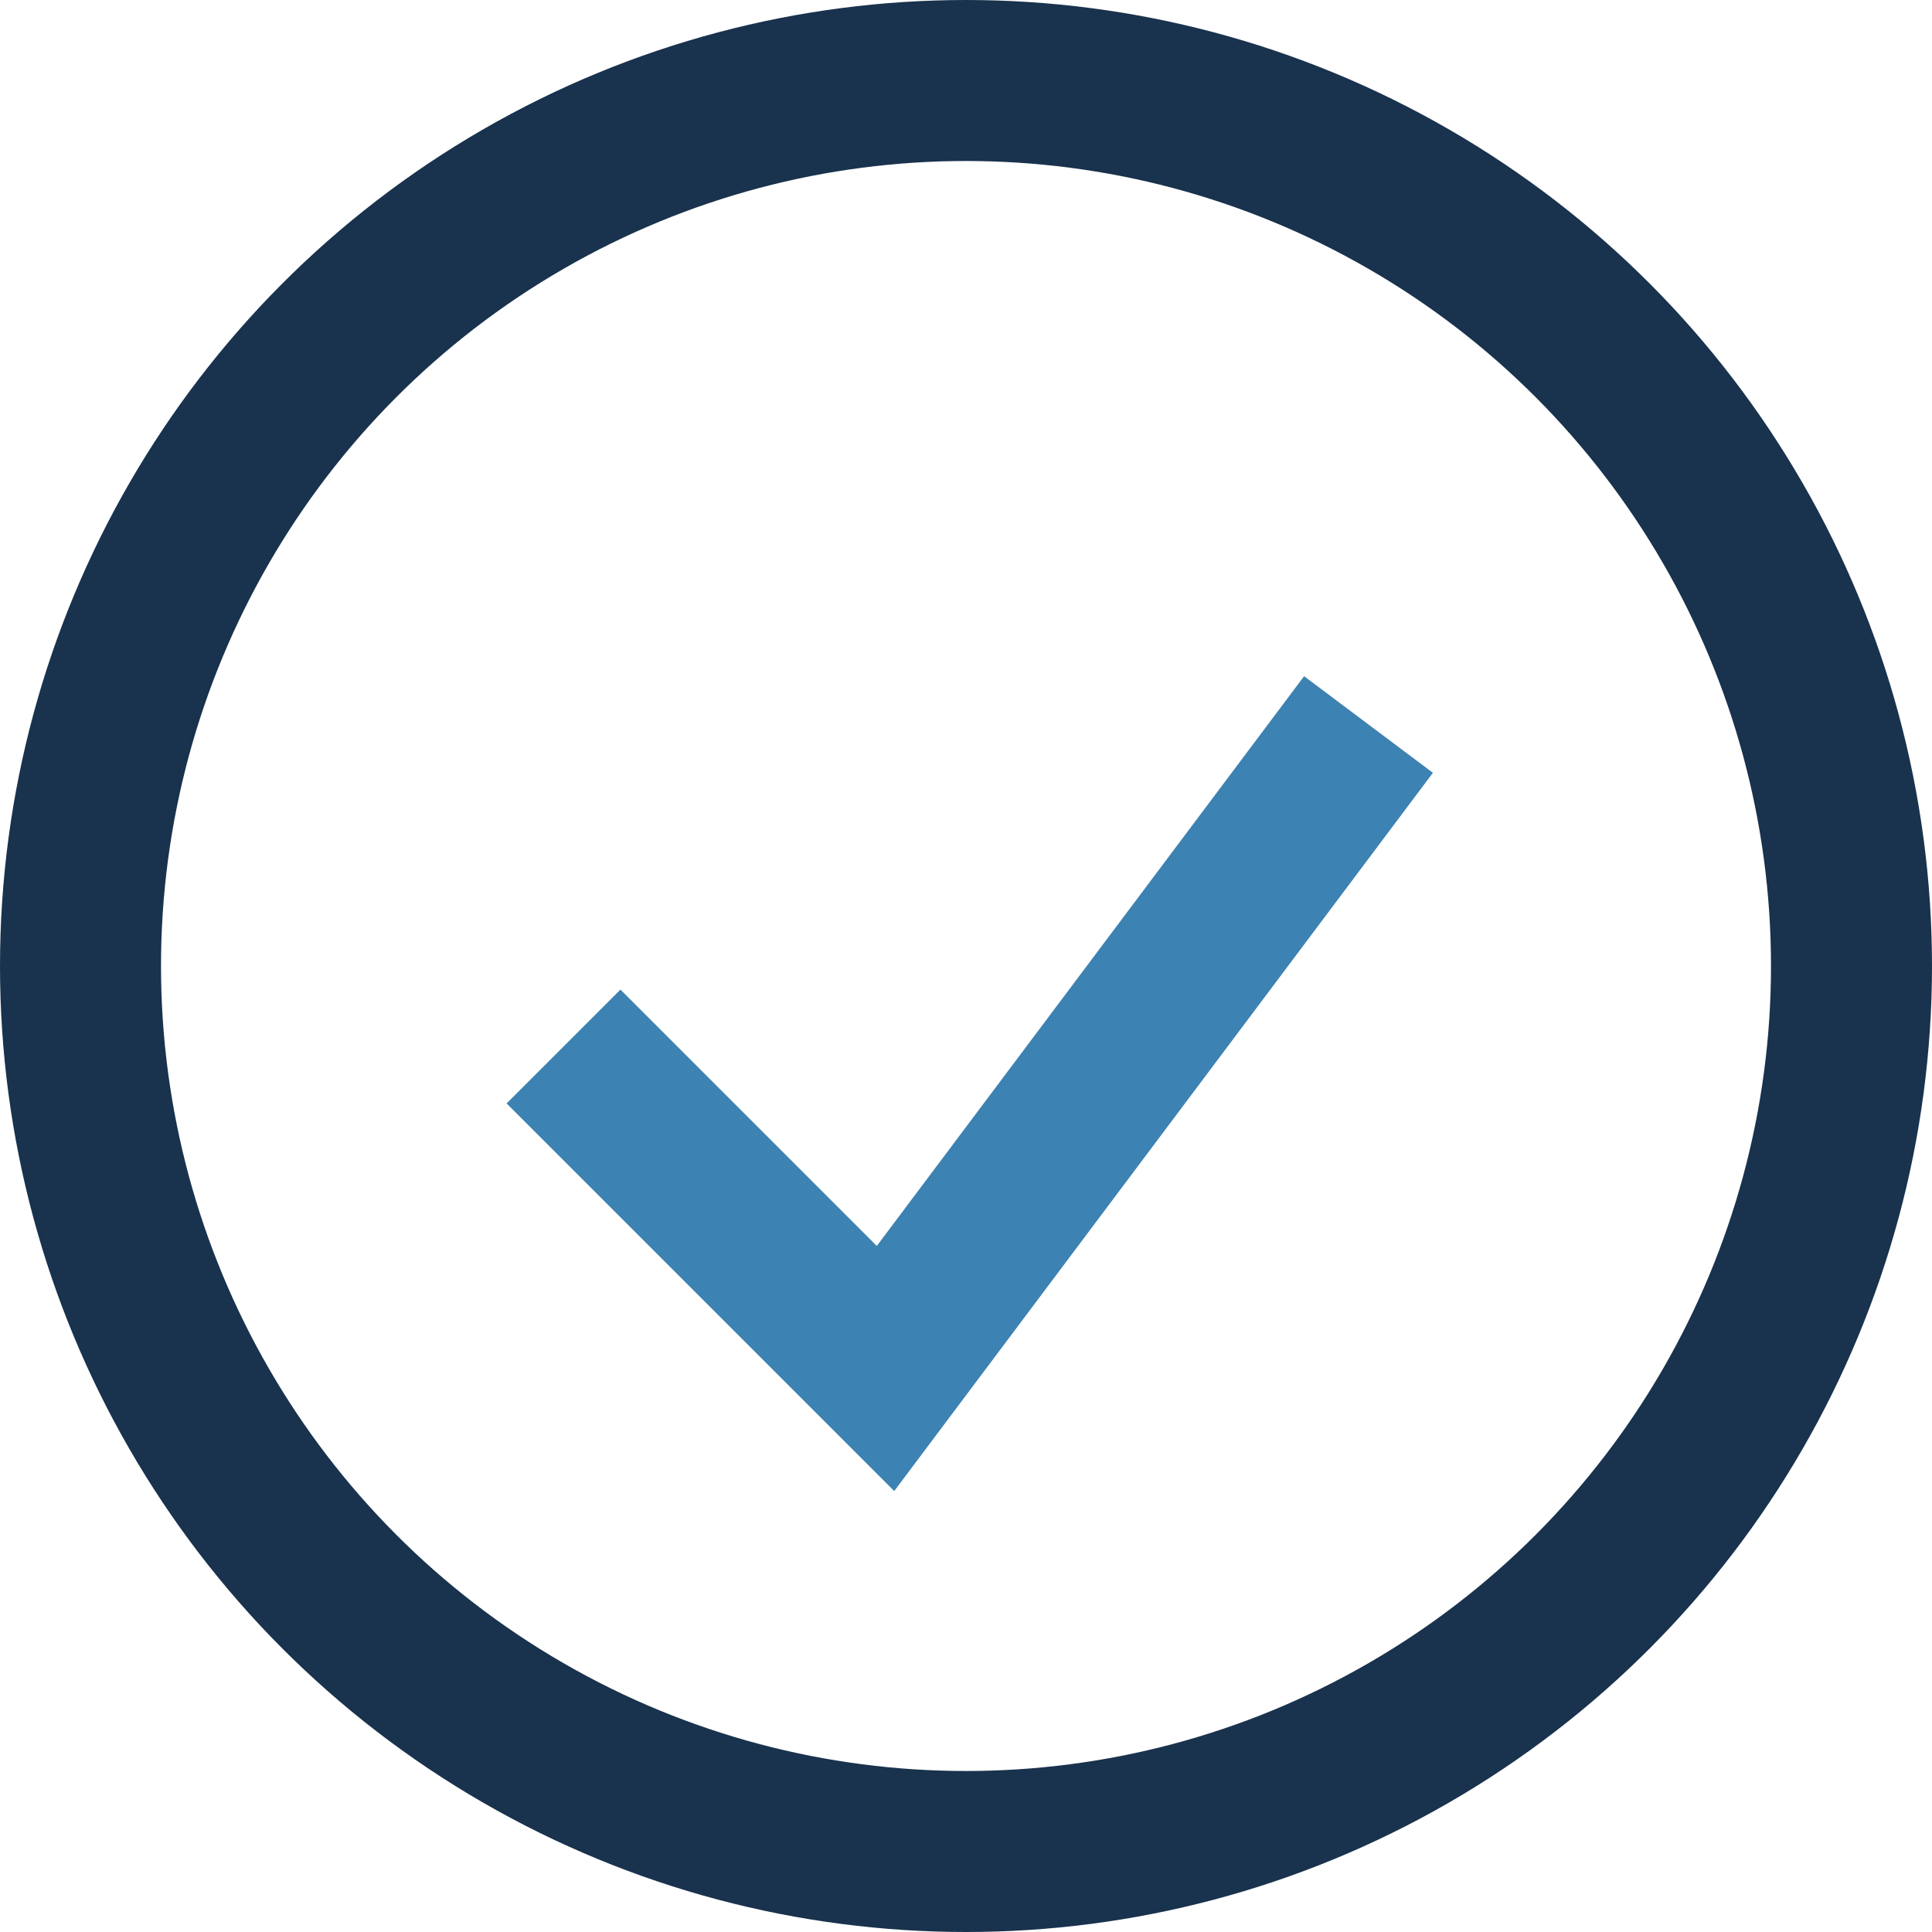
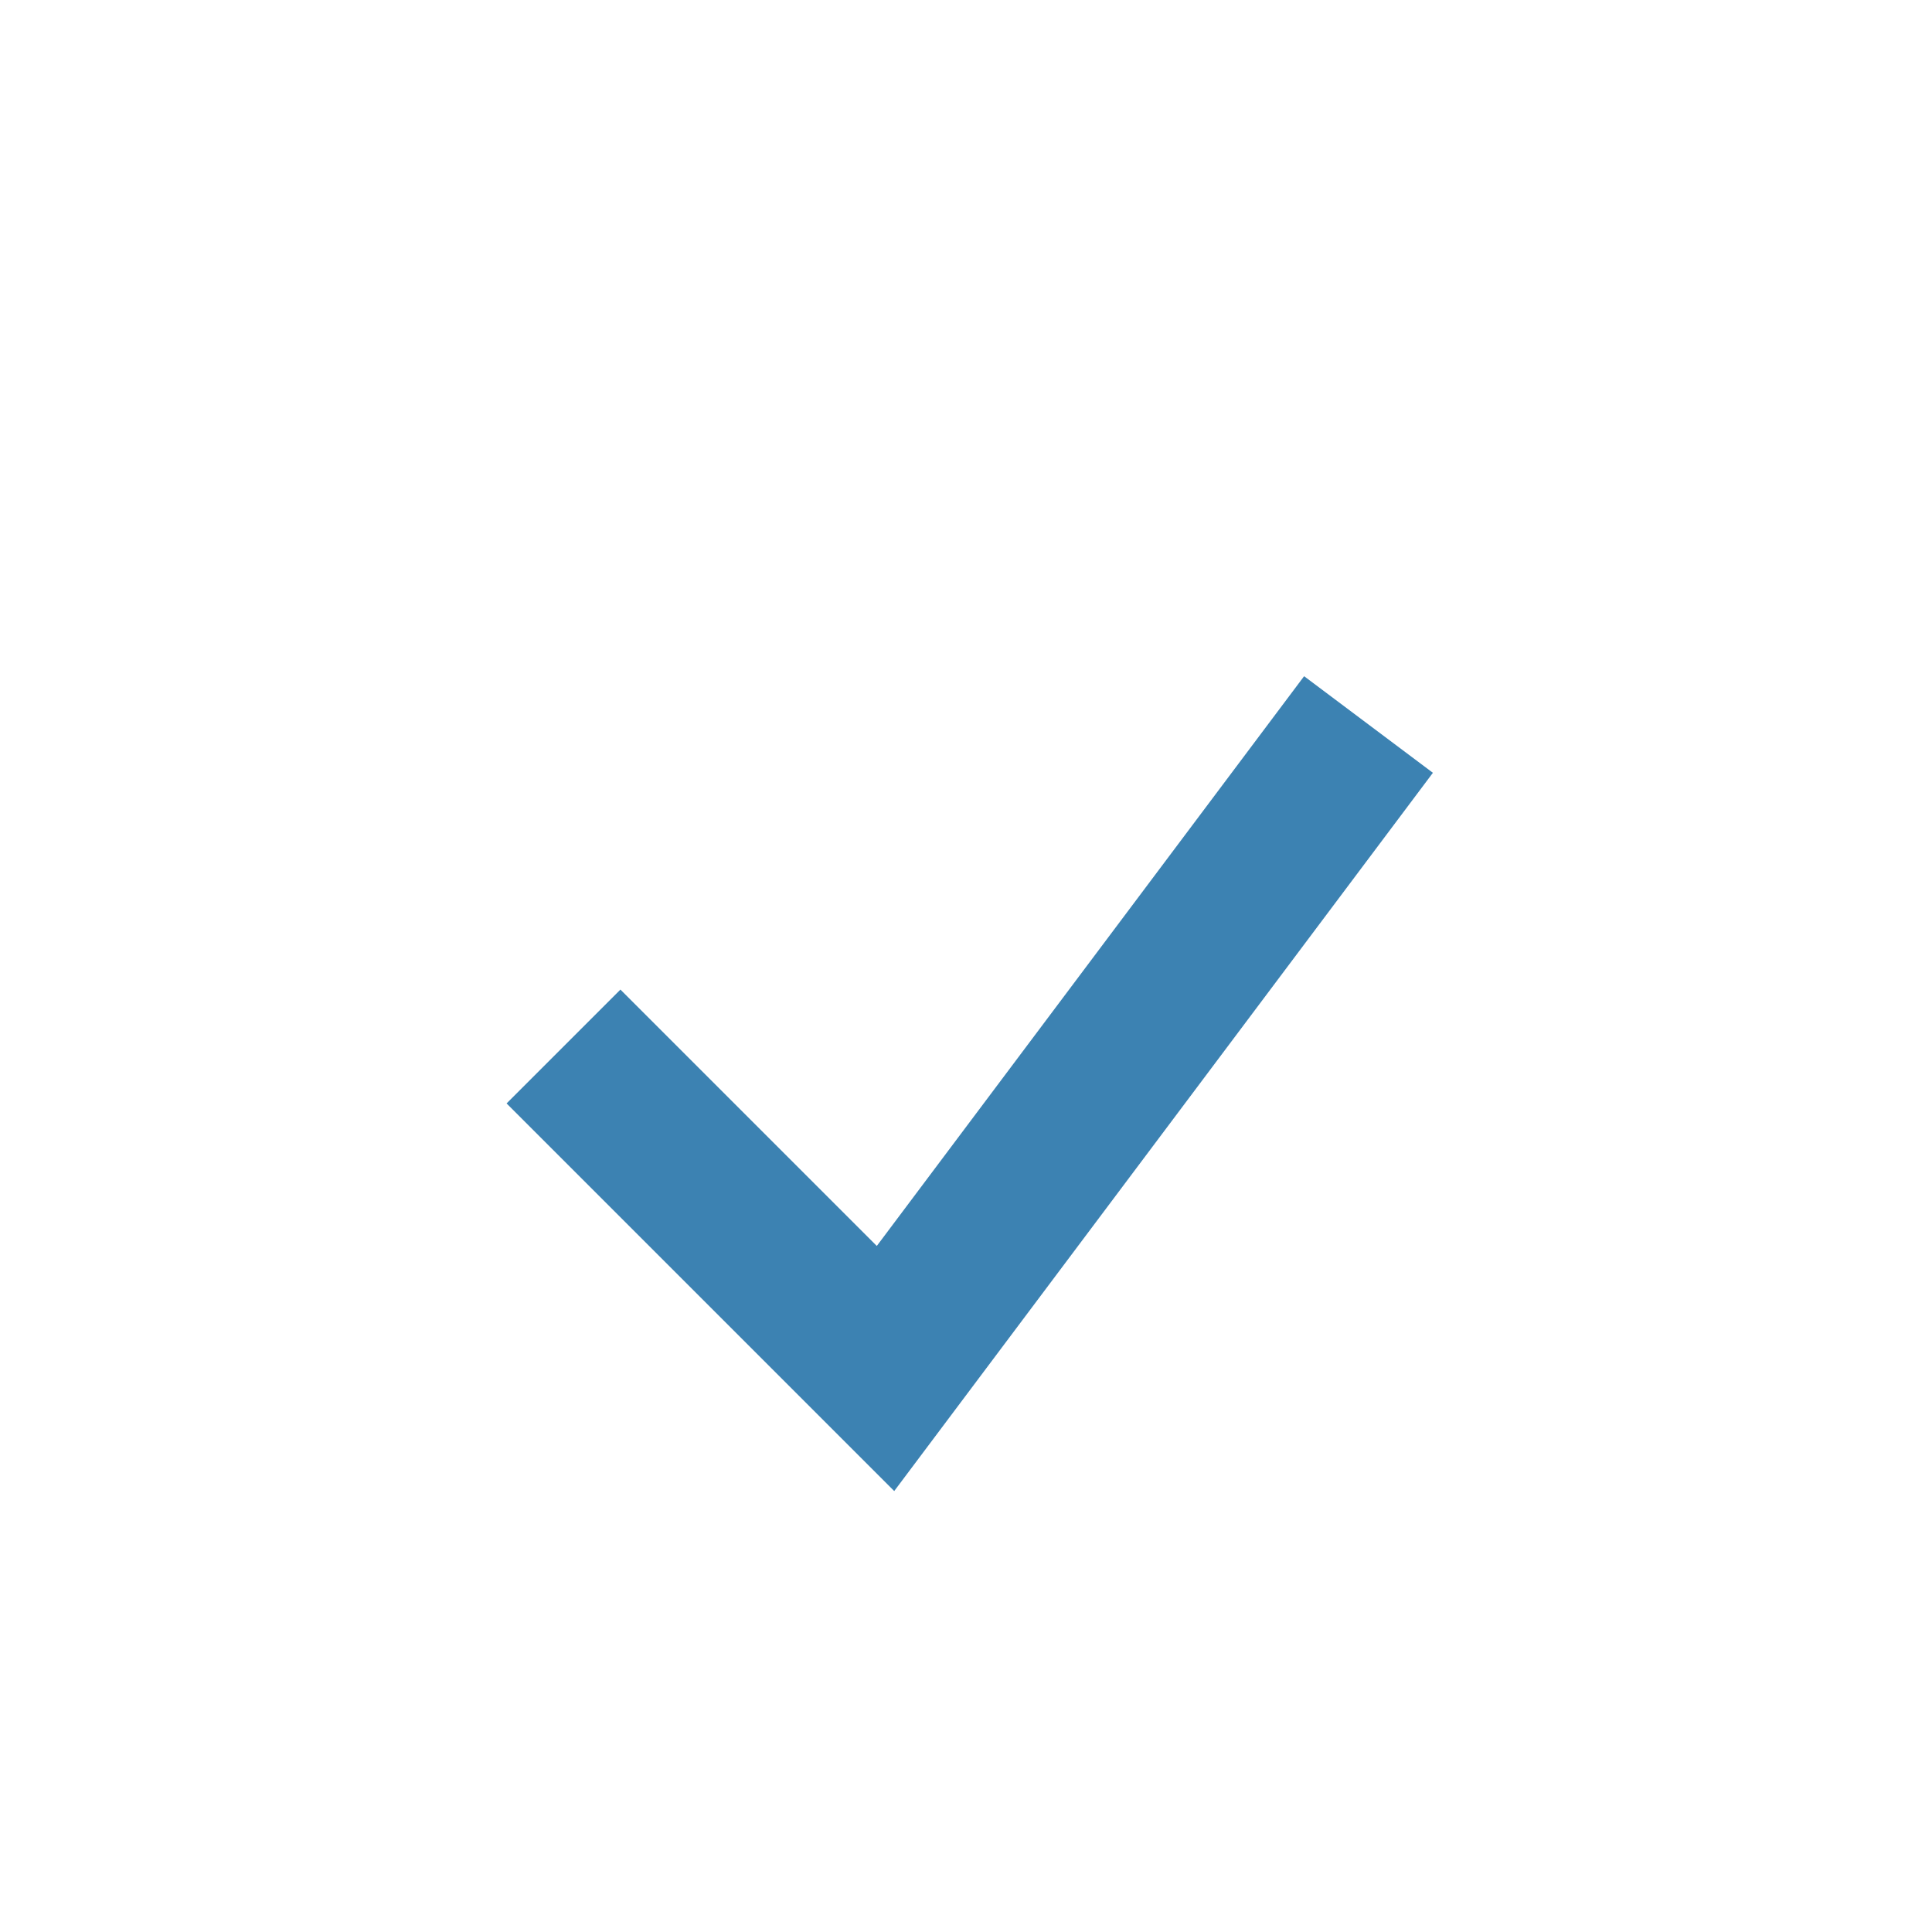
<svg xmlns="http://www.w3.org/2000/svg" width="24" height="24" viewBox="0 0 24 24">
-   <circle cx="12" cy="12" r="11" fill="none" stroke="#19324D" stroke-width="2" />
  <path d="M7 13l4 4 6-8" fill="none" stroke="#3C82B2" stroke-width="2" />
</svg>